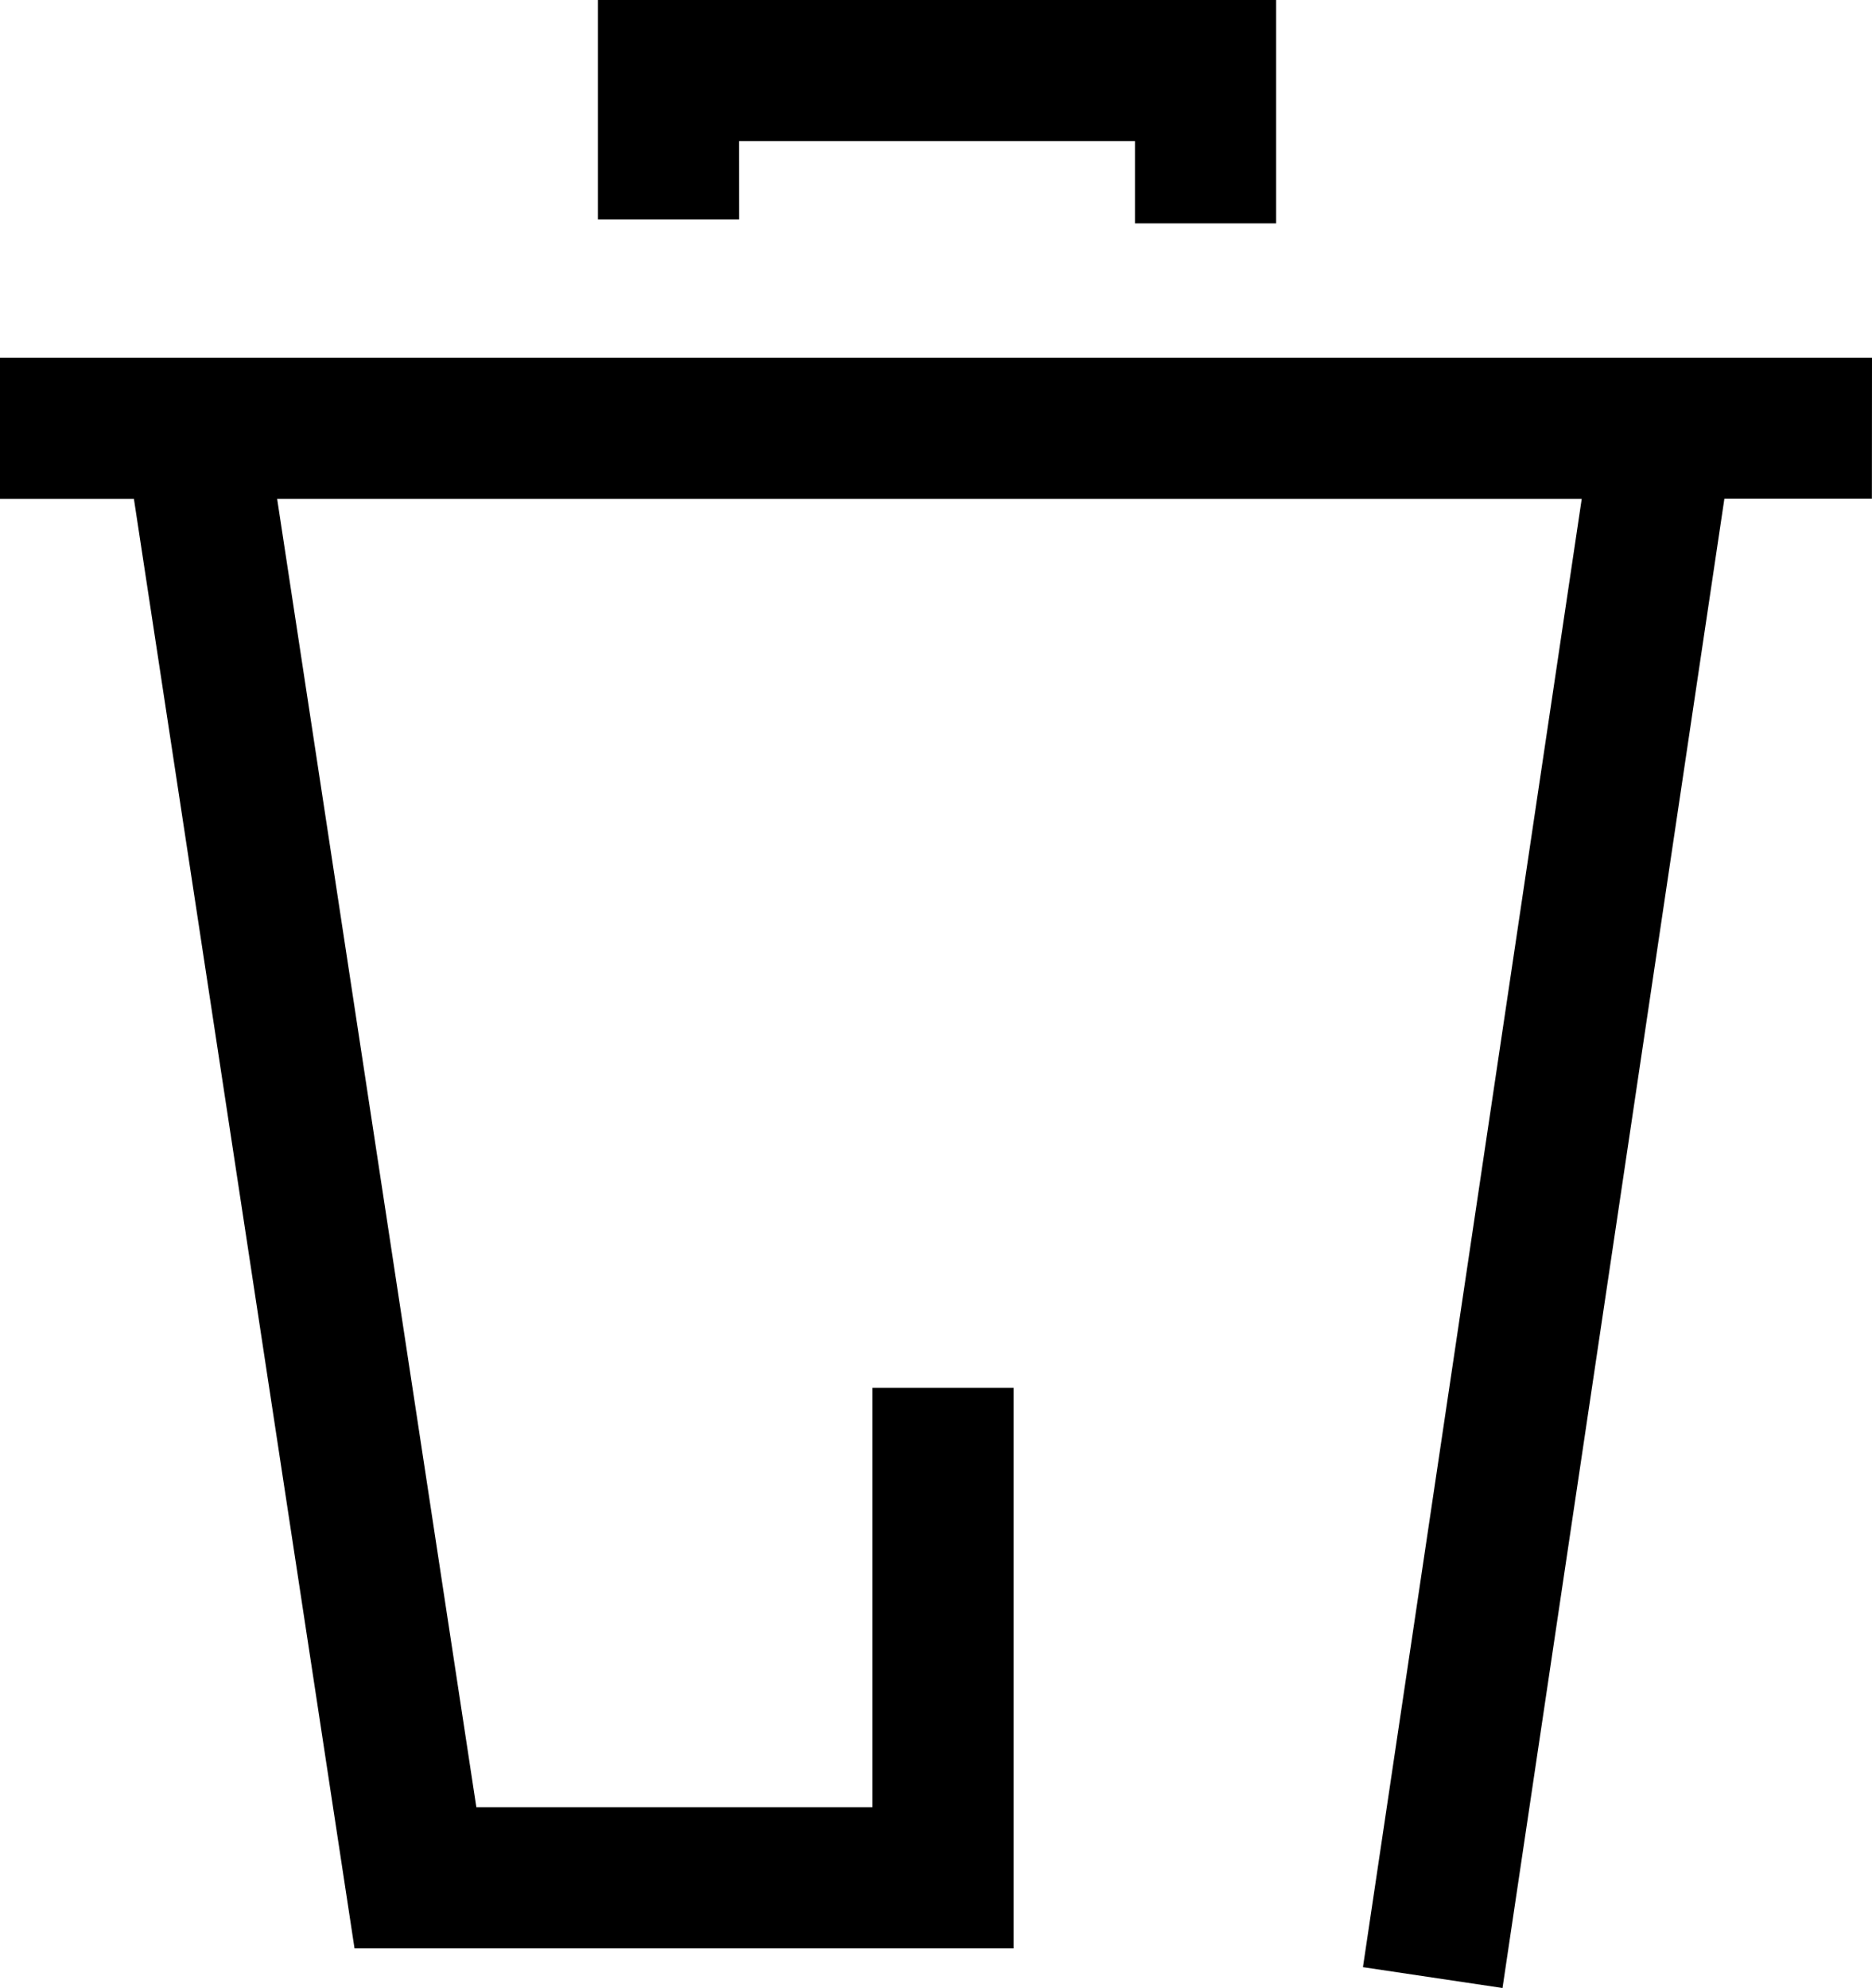
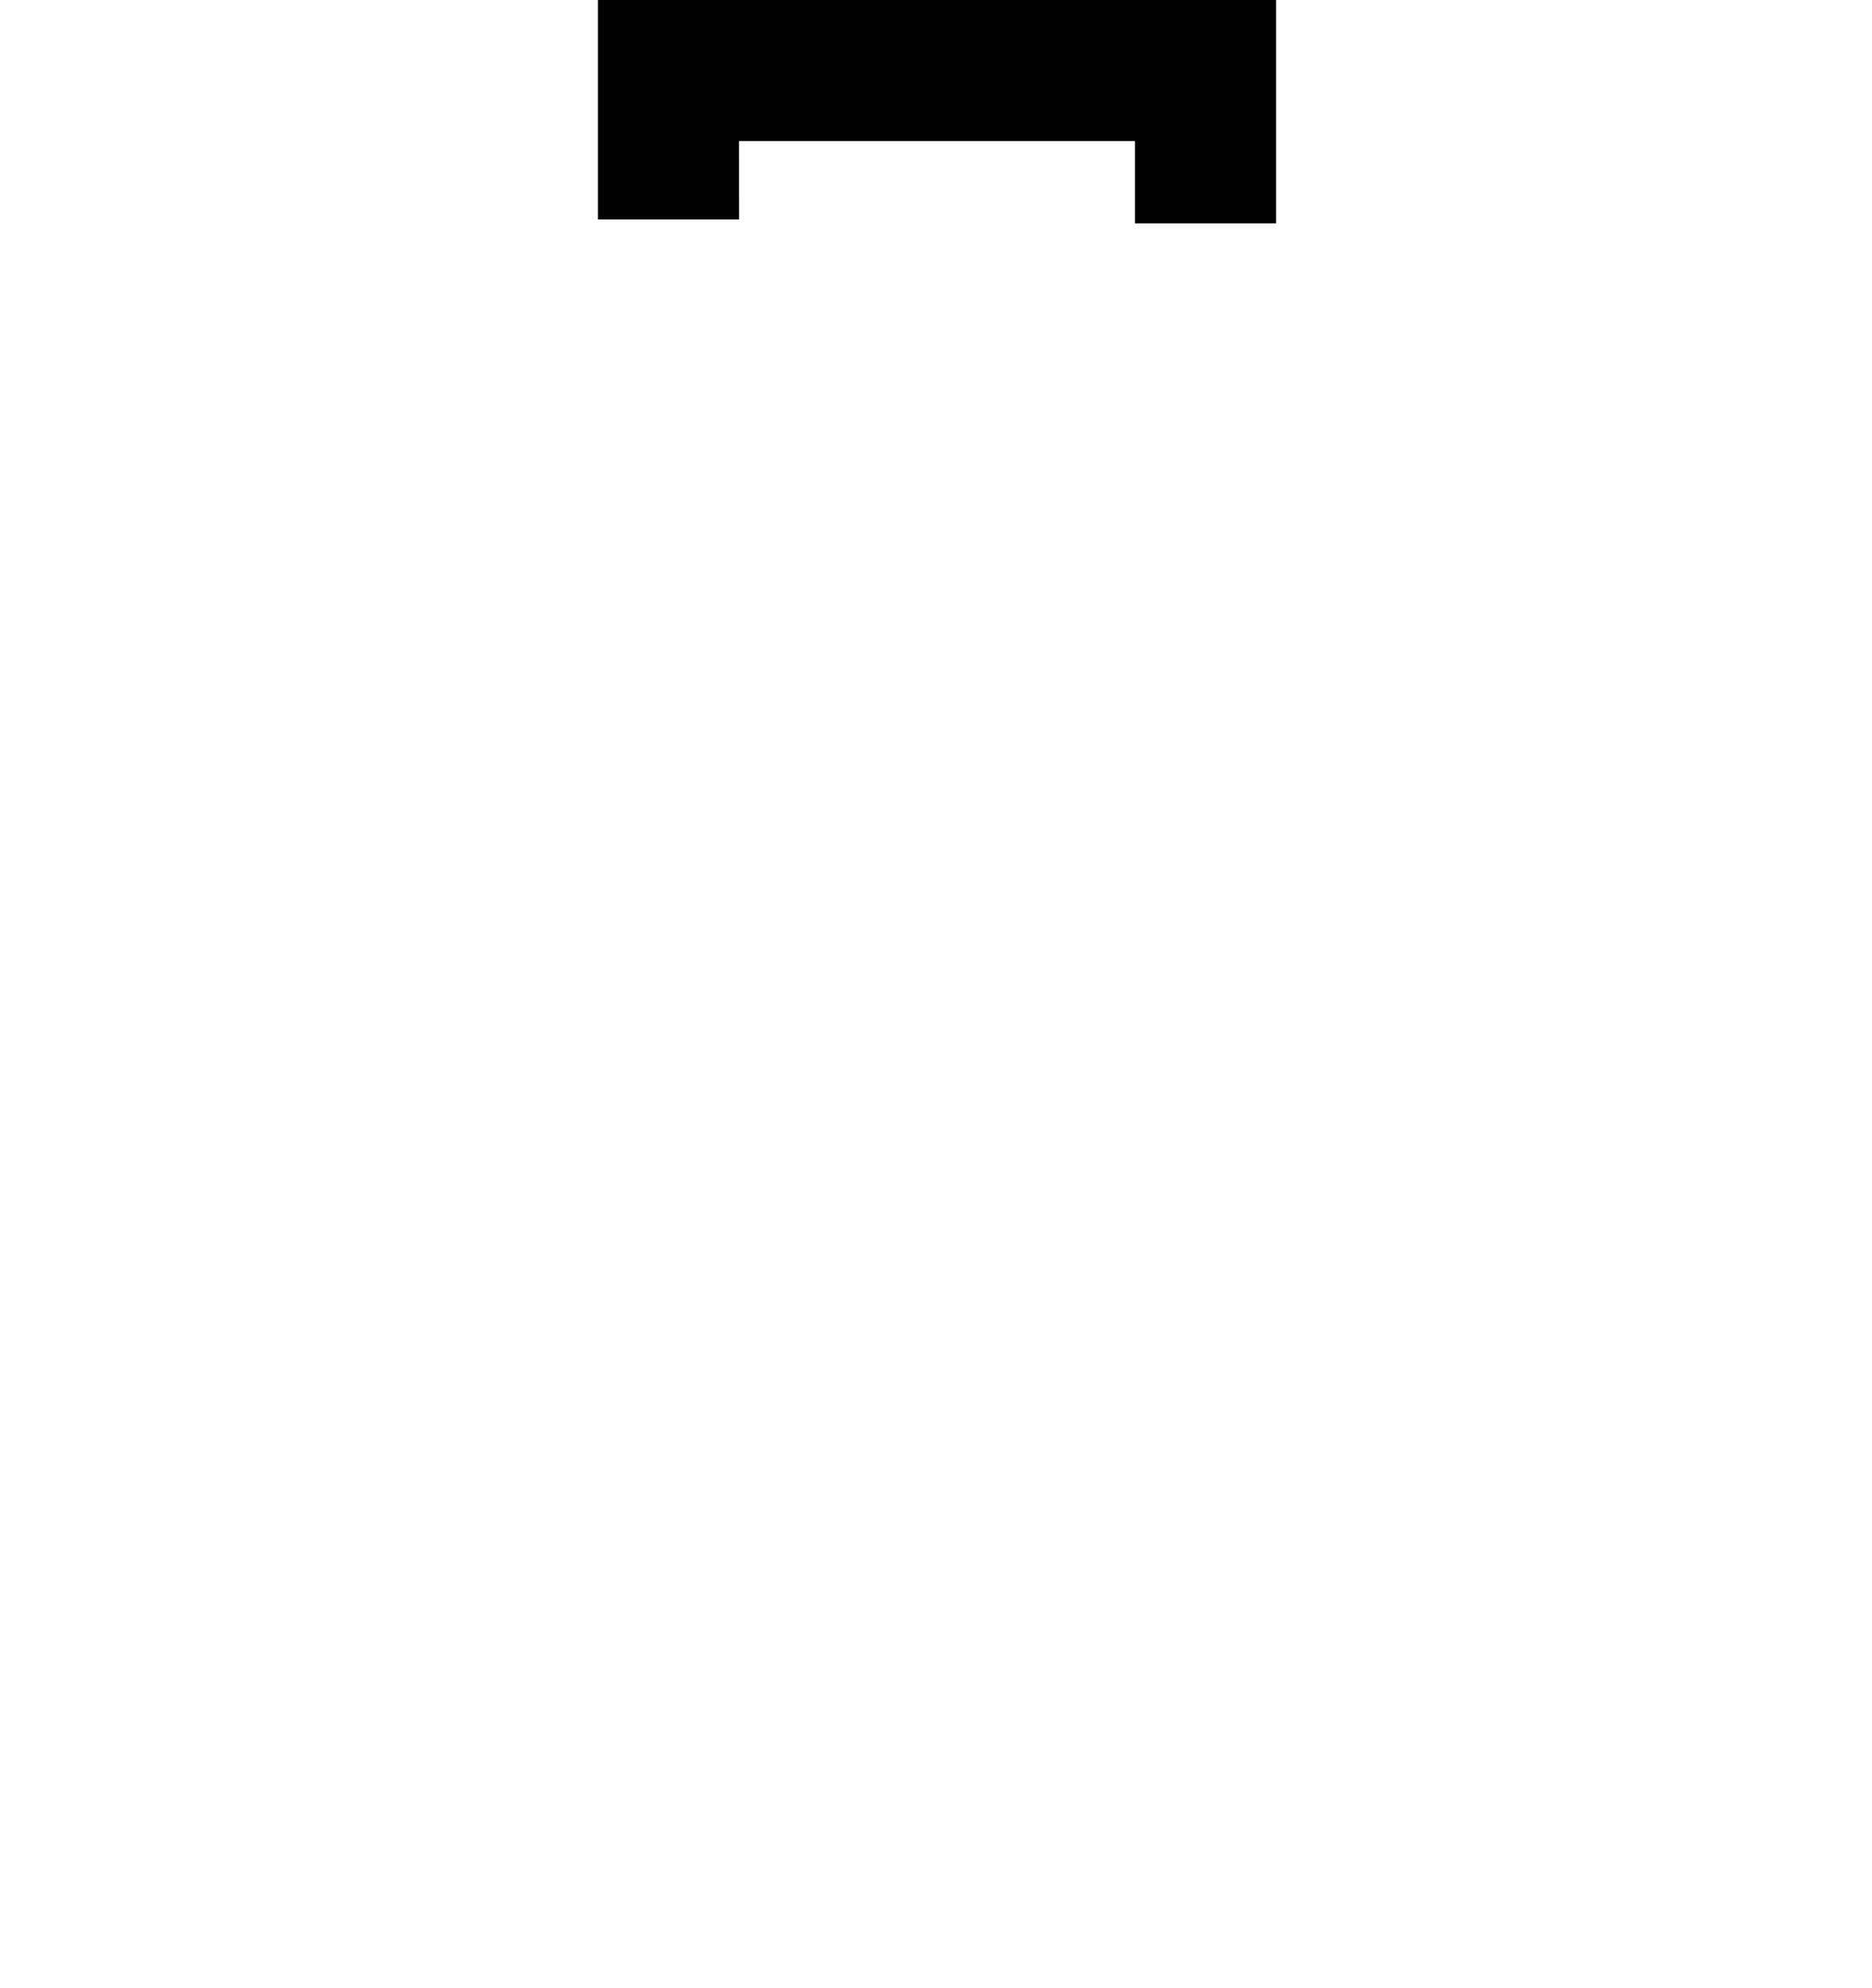
<svg xmlns="http://www.w3.org/2000/svg" width="16.258" height="17.268" viewBox="0 0 16.258 17.268">
  <g id="Group_4263" data-name="Group 4263" transform="translate(-502.263 -510.513)">
-     <path id="Path_8779" data-name="Path 8779" d="M518.521,525.722H502.263v1.226h1.163l1.916,12.589h5.724v-4.869h-1.226v3.643H506.4l-1.73-11.363H516L514.1,539.7l1.212.181,1.927-12.935h1.281Z" transform="translate(0 -12.102)" />
    <path id="Path_8780" data-name="Path 8780" d="M528.906,511.738h3.439v.715h1.226v-1.941h-5.89v1.907h1.226Z" transform="translate(-20.225)" />
  </g>
</svg>